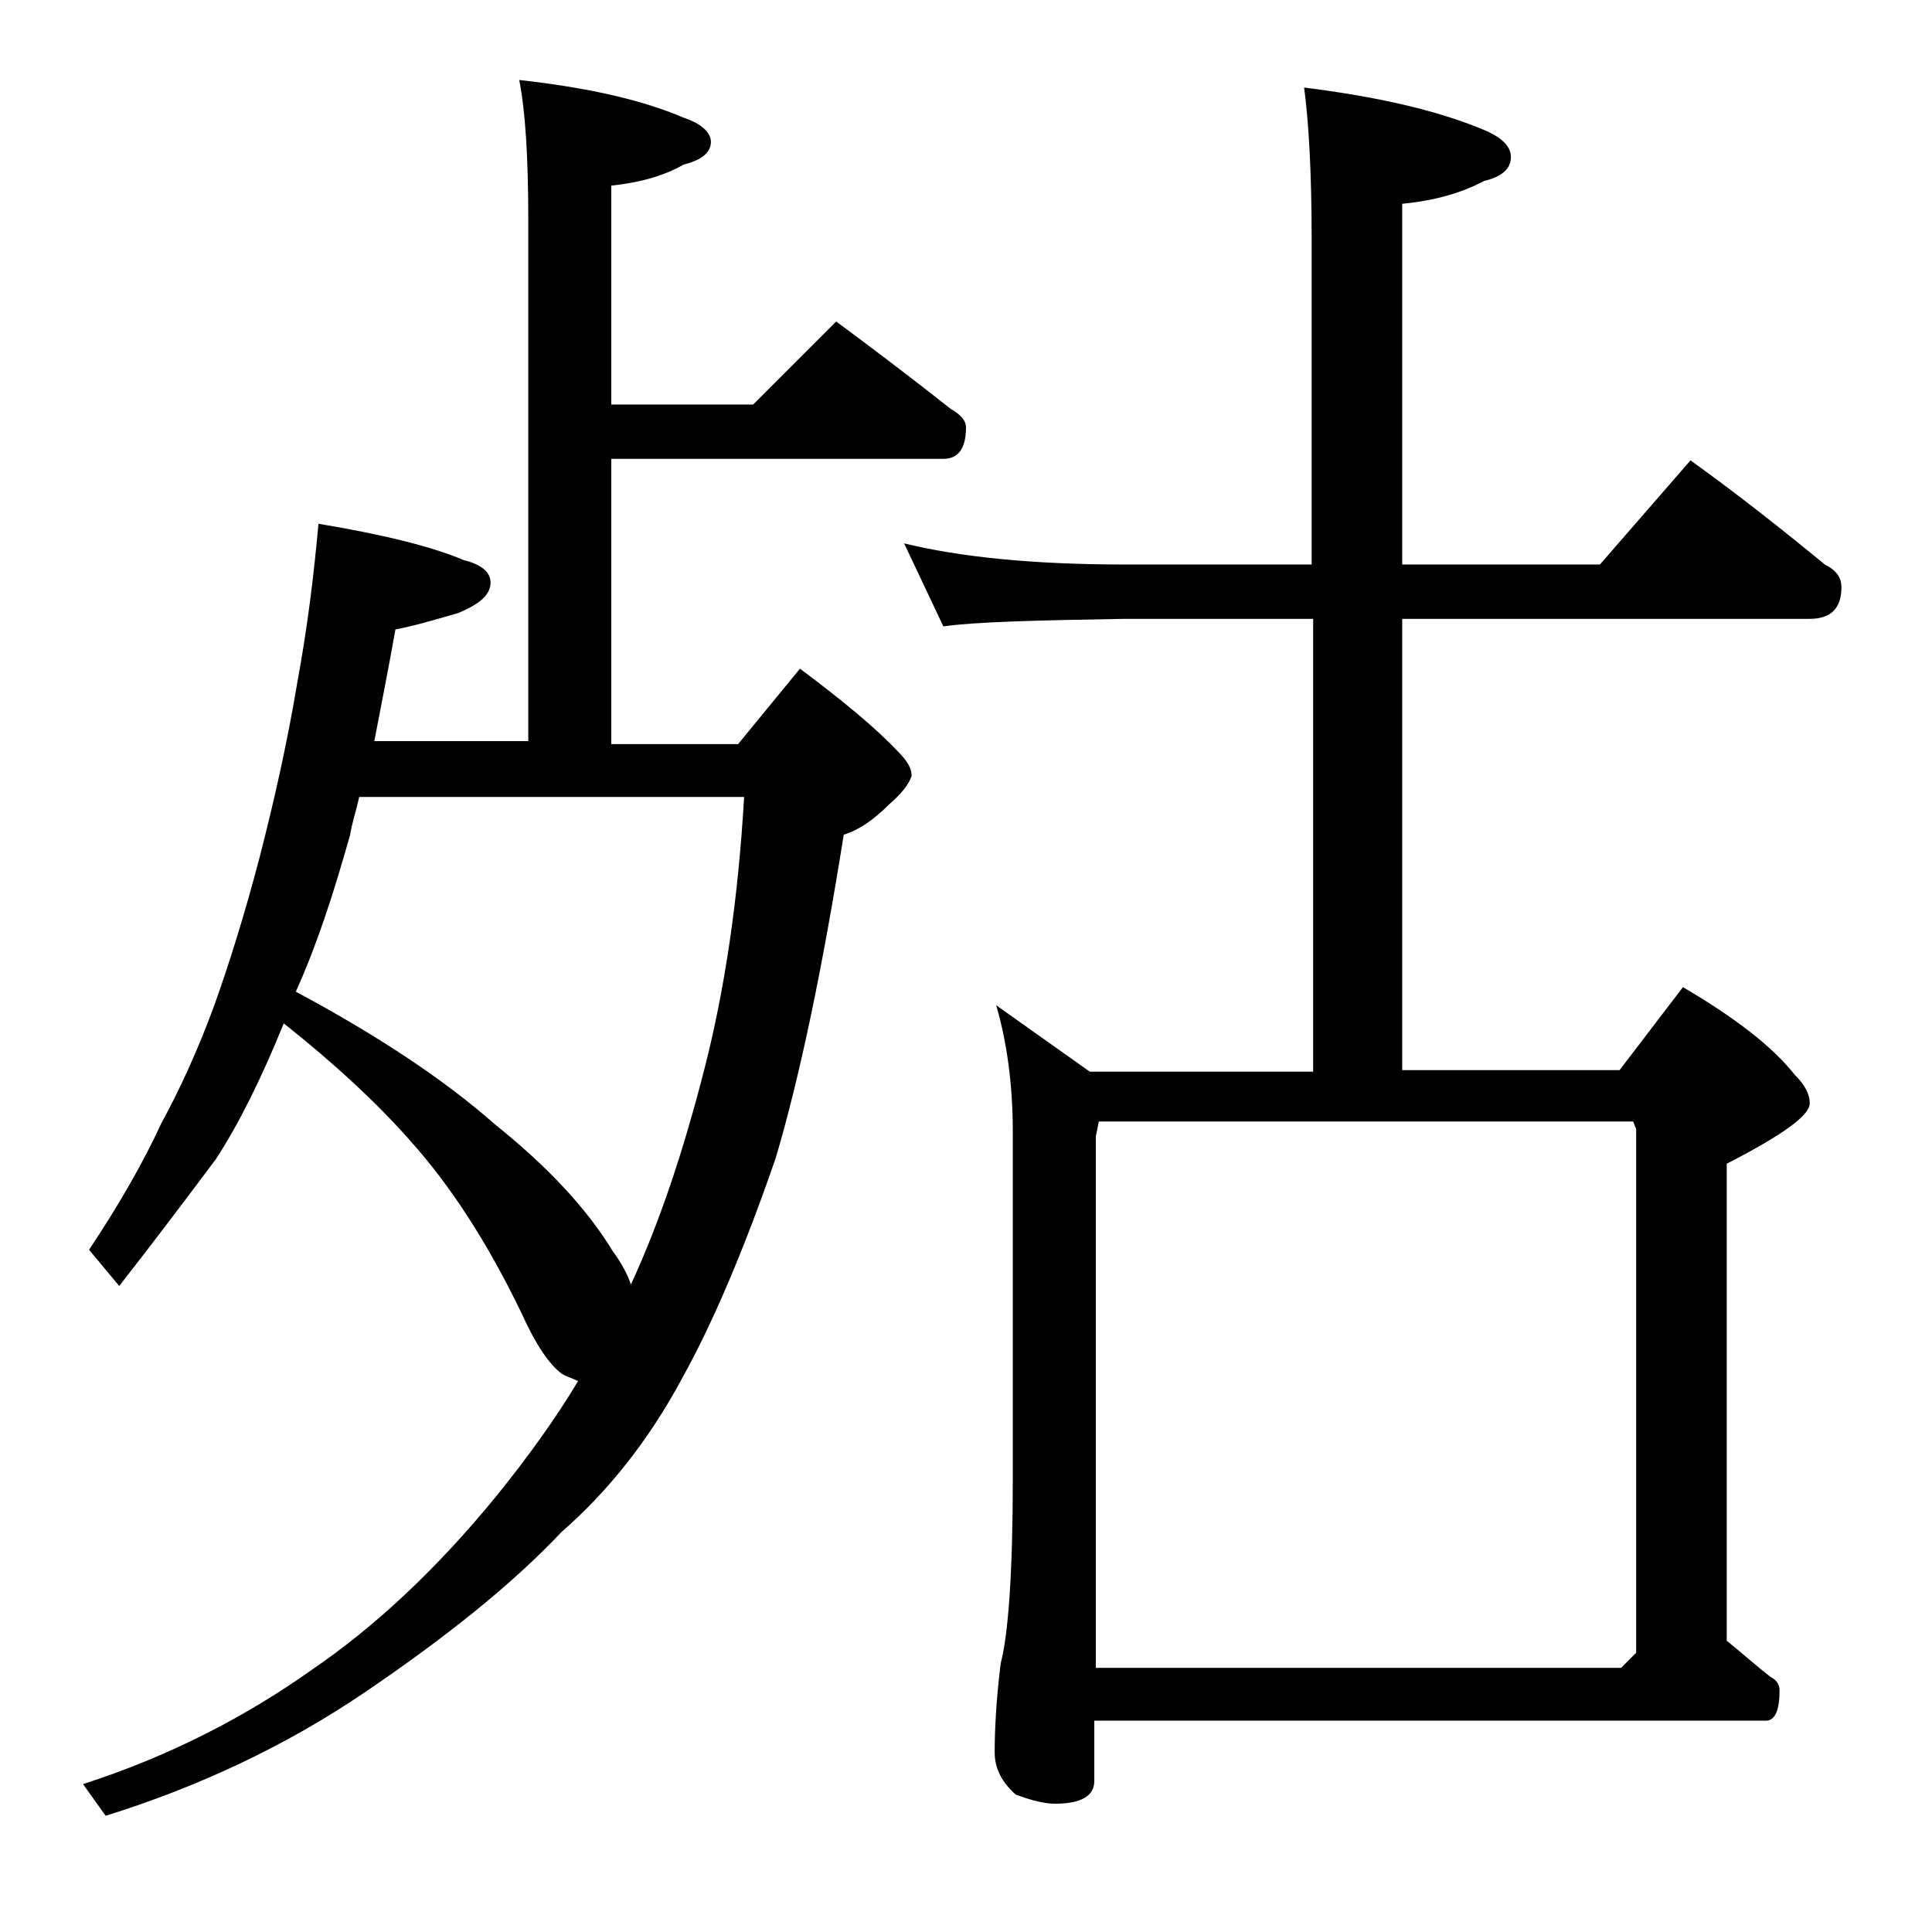
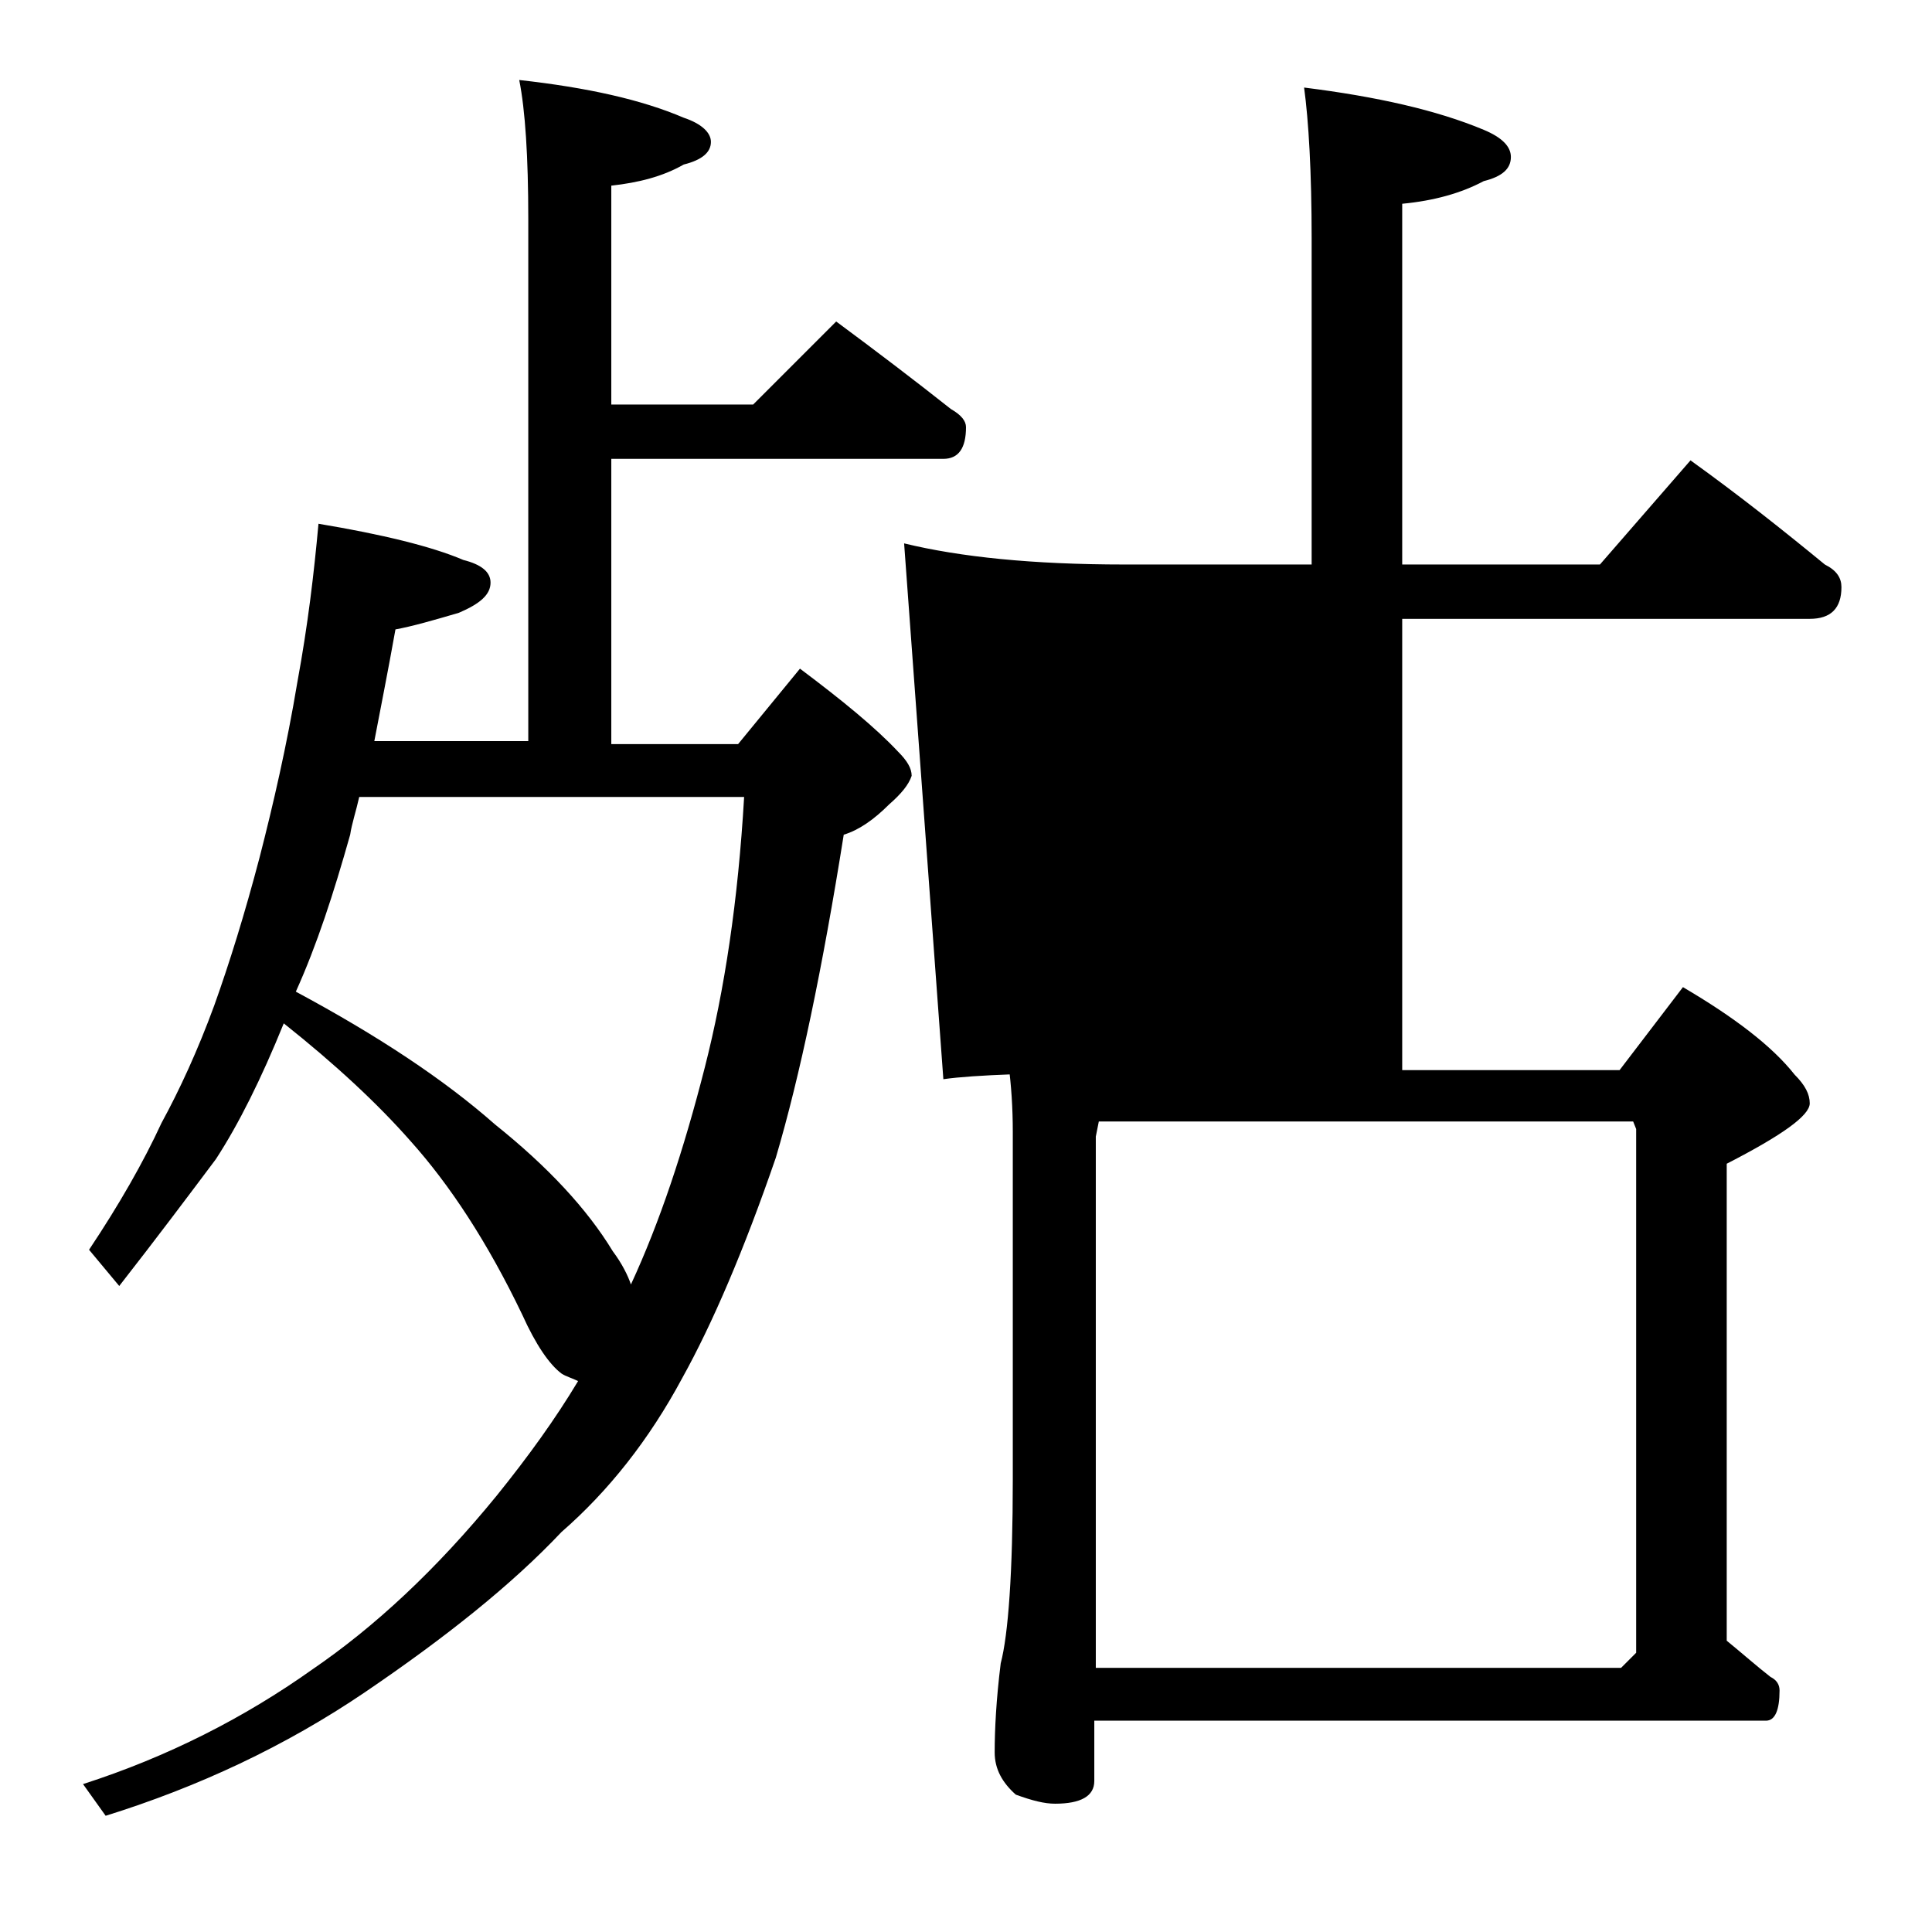
<svg xmlns="http://www.w3.org/2000/svg" version="1.1" id="Layer_1" x="0px" y="0px" viewBox="0 0 128 128" enable-background="new 0 0 128 128" xml:space="preserve">
-   <path d="M34.4,5.3c4.5,0.5,8.1,1.3,10.9,2.5c1.2,0.4,1.8,1,1.8,1.6c0,0.7-0.6,1.2-1.8,1.5c-1.4,0.8-3,1.2-4.8,1.4v14.5h9.4l5.5-5.5  c2.7,2,5.2,3.9,7.6,5.8c0.7,0.4,1,0.8,1,1.2c0,1.4-0.5,2.1-1.5,2.1h-22v18.9h8.4l4.1-5c2.8,2.1,5,3.9,6.5,5.5  c0.6,0.6,0.9,1.1,0.9,1.6c-0.2,0.6-0.7,1.2-1.5,1.9c-1,1-2,1.7-3,2c-1.4,8.8-2.9,16-4.5,21.4c-2.1,6.1-4.2,11-6.2,14.6  c-2.2,4.1-4.9,7.5-8,10.2c-3.3,3.5-7.7,7-13,10.6c-5.3,3.6-11.1,6.3-17.2,8.2l-1.5-2.1c5.6-1.8,10.7-4.4,15.2-7.6  c4.1-2.8,8.2-6.6,12.2-11.5c2.1-2.6,3.9-5.1,5.4-7.6c-0.4-0.2-0.8-0.3-1.1-0.5c-0.8-0.6-1.7-1.9-2.6-3.9c-2.3-4.8-4.8-8.6-7.4-11.5  c-2.2-2.5-5-5.1-8.4-7.8c-1.5,3.7-3,6.7-4.5,9c-1.8,2.4-3.9,5.2-6.4,8.4l-2-2.4c2-3,3.6-5.8,4.8-8.4c1.2-2.2,2.4-4.8,3.5-7.8  c1-2.8,2-6,3-9.8c0.9-3.5,1.8-7.4,2.5-11.6c0.7-3.8,1.1-7.2,1.4-10.5c4.2,0.7,7.5,1.5,9.6,2.4c1.2,0.3,1.8,0.8,1.8,1.5  c0,0.8-0.7,1.4-2.1,2c-1.7,0.5-3.1,0.9-4.2,1.1c-0.5,2.8-1,5.3-1.4,7.4H35V14.5C35,10.4,34.8,7.3,34.4,5.3z M19.6,65.7  c5.4,2.9,9.8,5.8,13.2,8.8c3.5,2.8,6.1,5.6,7.8,8.4c0.6,0.8,1,1.6,1.2,2.2c1.9-4.1,3.5-8.9,4.9-14.4c1.3-5.1,2.2-11,2.6-17.9H23.8  c-0.2,0.9-0.5,1.8-0.6,2.5C22.1,59.2,21,62.6,19.6,65.7z M59.9,36c3.7,0.9,8.5,1.4,14.6,1.4h12.4V15.8c0-4.4-0.2-7.8-0.5-10  c4.8,0.6,8.8,1.5,11.9,2.8c1.2,0.5,1.8,1.1,1.8,1.8c0,0.8-0.6,1.3-1.8,1.6c-1.5,0.8-3.3,1.3-5.4,1.5v23.9H106l6-6.9  c3.2,2.3,6.1,4.6,8.9,6.9c0.8,0.4,1.1,0.9,1.1,1.5c0,1.4-0.7,2.1-2.1,2.1h-27v29.9h14.4l4.2-5.5c3.4,2,5.9,3.9,7.4,5.8  c0.7,0.7,1,1.3,1,1.9c0,0.8-1.8,2.1-5.5,4v31.6c1.1,0.9,2,1.7,2.9,2.4c0.4,0.2,0.6,0.5,0.6,0.9c0,1.3-0.3,2-0.9,2H72.5v4  c0,1-0.9,1.5-2.6,1.5c-0.7,0-1.5-0.2-2.6-0.6c-0.9-0.8-1.4-1.7-1.4-2.8c0-1.5,0.1-3.5,0.4-5.9c0.5-1.9,0.8-6,0.8-12.2v-23  c0-3.2-0.4-6-1.1-8.4l6.2,4.4h14.8V41H74.5c-5.9,0.1-9.9,0.2-12,0.5L59.9,36z M72.5,110.5h34.9l1-1V74.8l-0.2-0.5H72.8l-0.2,1V110.5  z" />
+   <path d="M34.4,5.3c4.5,0.5,8.1,1.3,10.9,2.5c1.2,0.4,1.8,1,1.8,1.6c0,0.7-0.6,1.2-1.8,1.5c-1.4,0.8-3,1.2-4.8,1.4v14.5h9.4l5.5-5.5  c2.7,2,5.2,3.9,7.6,5.8c0.7,0.4,1,0.8,1,1.2c0,1.4-0.5,2.1-1.5,2.1h-22v18.9h8.4l4.1-5c2.8,2.1,5,3.9,6.5,5.5  c0.6,0.6,0.9,1.1,0.9,1.6c-0.2,0.6-0.7,1.2-1.5,1.9c-1,1-2,1.7-3,2c-1.4,8.8-2.9,16-4.5,21.4c-2.1,6.1-4.2,11-6.2,14.6  c-2.2,4.1-4.9,7.5-8,10.2c-3.3,3.5-7.7,7-13,10.6c-5.3,3.6-11.1,6.3-17.2,8.2l-1.5-2.1c5.6-1.8,10.7-4.4,15.2-7.6  c4.1-2.8,8.2-6.6,12.2-11.5c2.1-2.6,3.9-5.1,5.4-7.6c-0.4-0.2-0.8-0.3-1.1-0.5c-0.8-0.6-1.7-1.9-2.6-3.9c-2.3-4.8-4.8-8.6-7.4-11.5  c-2.2-2.5-5-5.1-8.4-7.8c-1.5,3.7-3,6.7-4.5,9c-1.8,2.4-3.9,5.2-6.4,8.4l-2-2.4c2-3,3.6-5.8,4.8-8.4c1.2-2.2,2.4-4.8,3.5-7.8  c1-2.8,2-6,3-9.8c0.9-3.5,1.8-7.4,2.5-11.6c0.7-3.8,1.1-7.2,1.4-10.5c4.2,0.7,7.5,1.5,9.6,2.4c1.2,0.3,1.8,0.8,1.8,1.5  c0,0.8-0.7,1.4-2.1,2c-1.7,0.5-3.1,0.9-4.2,1.1c-0.5,2.8-1,5.3-1.4,7.4H35V14.5C35,10.4,34.8,7.3,34.4,5.3z M19.6,65.7  c5.4,2.9,9.8,5.8,13.2,8.8c3.5,2.8,6.1,5.6,7.8,8.4c0.6,0.8,1,1.6,1.2,2.2c1.9-4.1,3.5-8.9,4.9-14.4c1.3-5.1,2.2-11,2.6-17.9H23.8  c-0.2,0.9-0.5,1.8-0.6,2.5C22.1,59.2,21,62.6,19.6,65.7z M59.9,36c3.7,0.9,8.5,1.4,14.6,1.4h12.4V15.8c0-4.4-0.2-7.8-0.5-10  c4.8,0.6,8.8,1.5,11.9,2.8c1.2,0.5,1.8,1.1,1.8,1.8c0,0.8-0.6,1.3-1.8,1.6c-1.5,0.8-3.3,1.3-5.4,1.5v23.9H106l6-6.9  c3.2,2.3,6.1,4.6,8.9,6.9c0.8,0.4,1.1,0.9,1.1,1.5c0,1.4-0.7,2.1-2.1,2.1h-27v29.9h14.4l4.2-5.5c3.4,2,5.9,3.9,7.4,5.8  c0.7,0.7,1,1.3,1,1.9c0,0.8-1.8,2.1-5.5,4v31.6c1.1,0.9,2,1.7,2.9,2.4c0.4,0.2,0.6,0.5,0.6,0.9c0,1.3-0.3,2-0.9,2H72.5v4  c0,1-0.9,1.5-2.6,1.5c-0.7,0-1.5-0.2-2.6-0.6c-0.9-0.8-1.4-1.7-1.4-2.8c0-1.5,0.1-3.5,0.4-5.9c0.5-1.9,0.8-6,0.8-12.2v-23  c0-3.2-0.4-6-1.1-8.4l6.2,4.4h14.8H74.5c-5.9,0.1-9.9,0.2-12,0.5L59.9,36z M72.5,110.5h34.9l1-1V74.8l-0.2-0.5H72.8l-0.2,1V110.5  z" />
</svg>